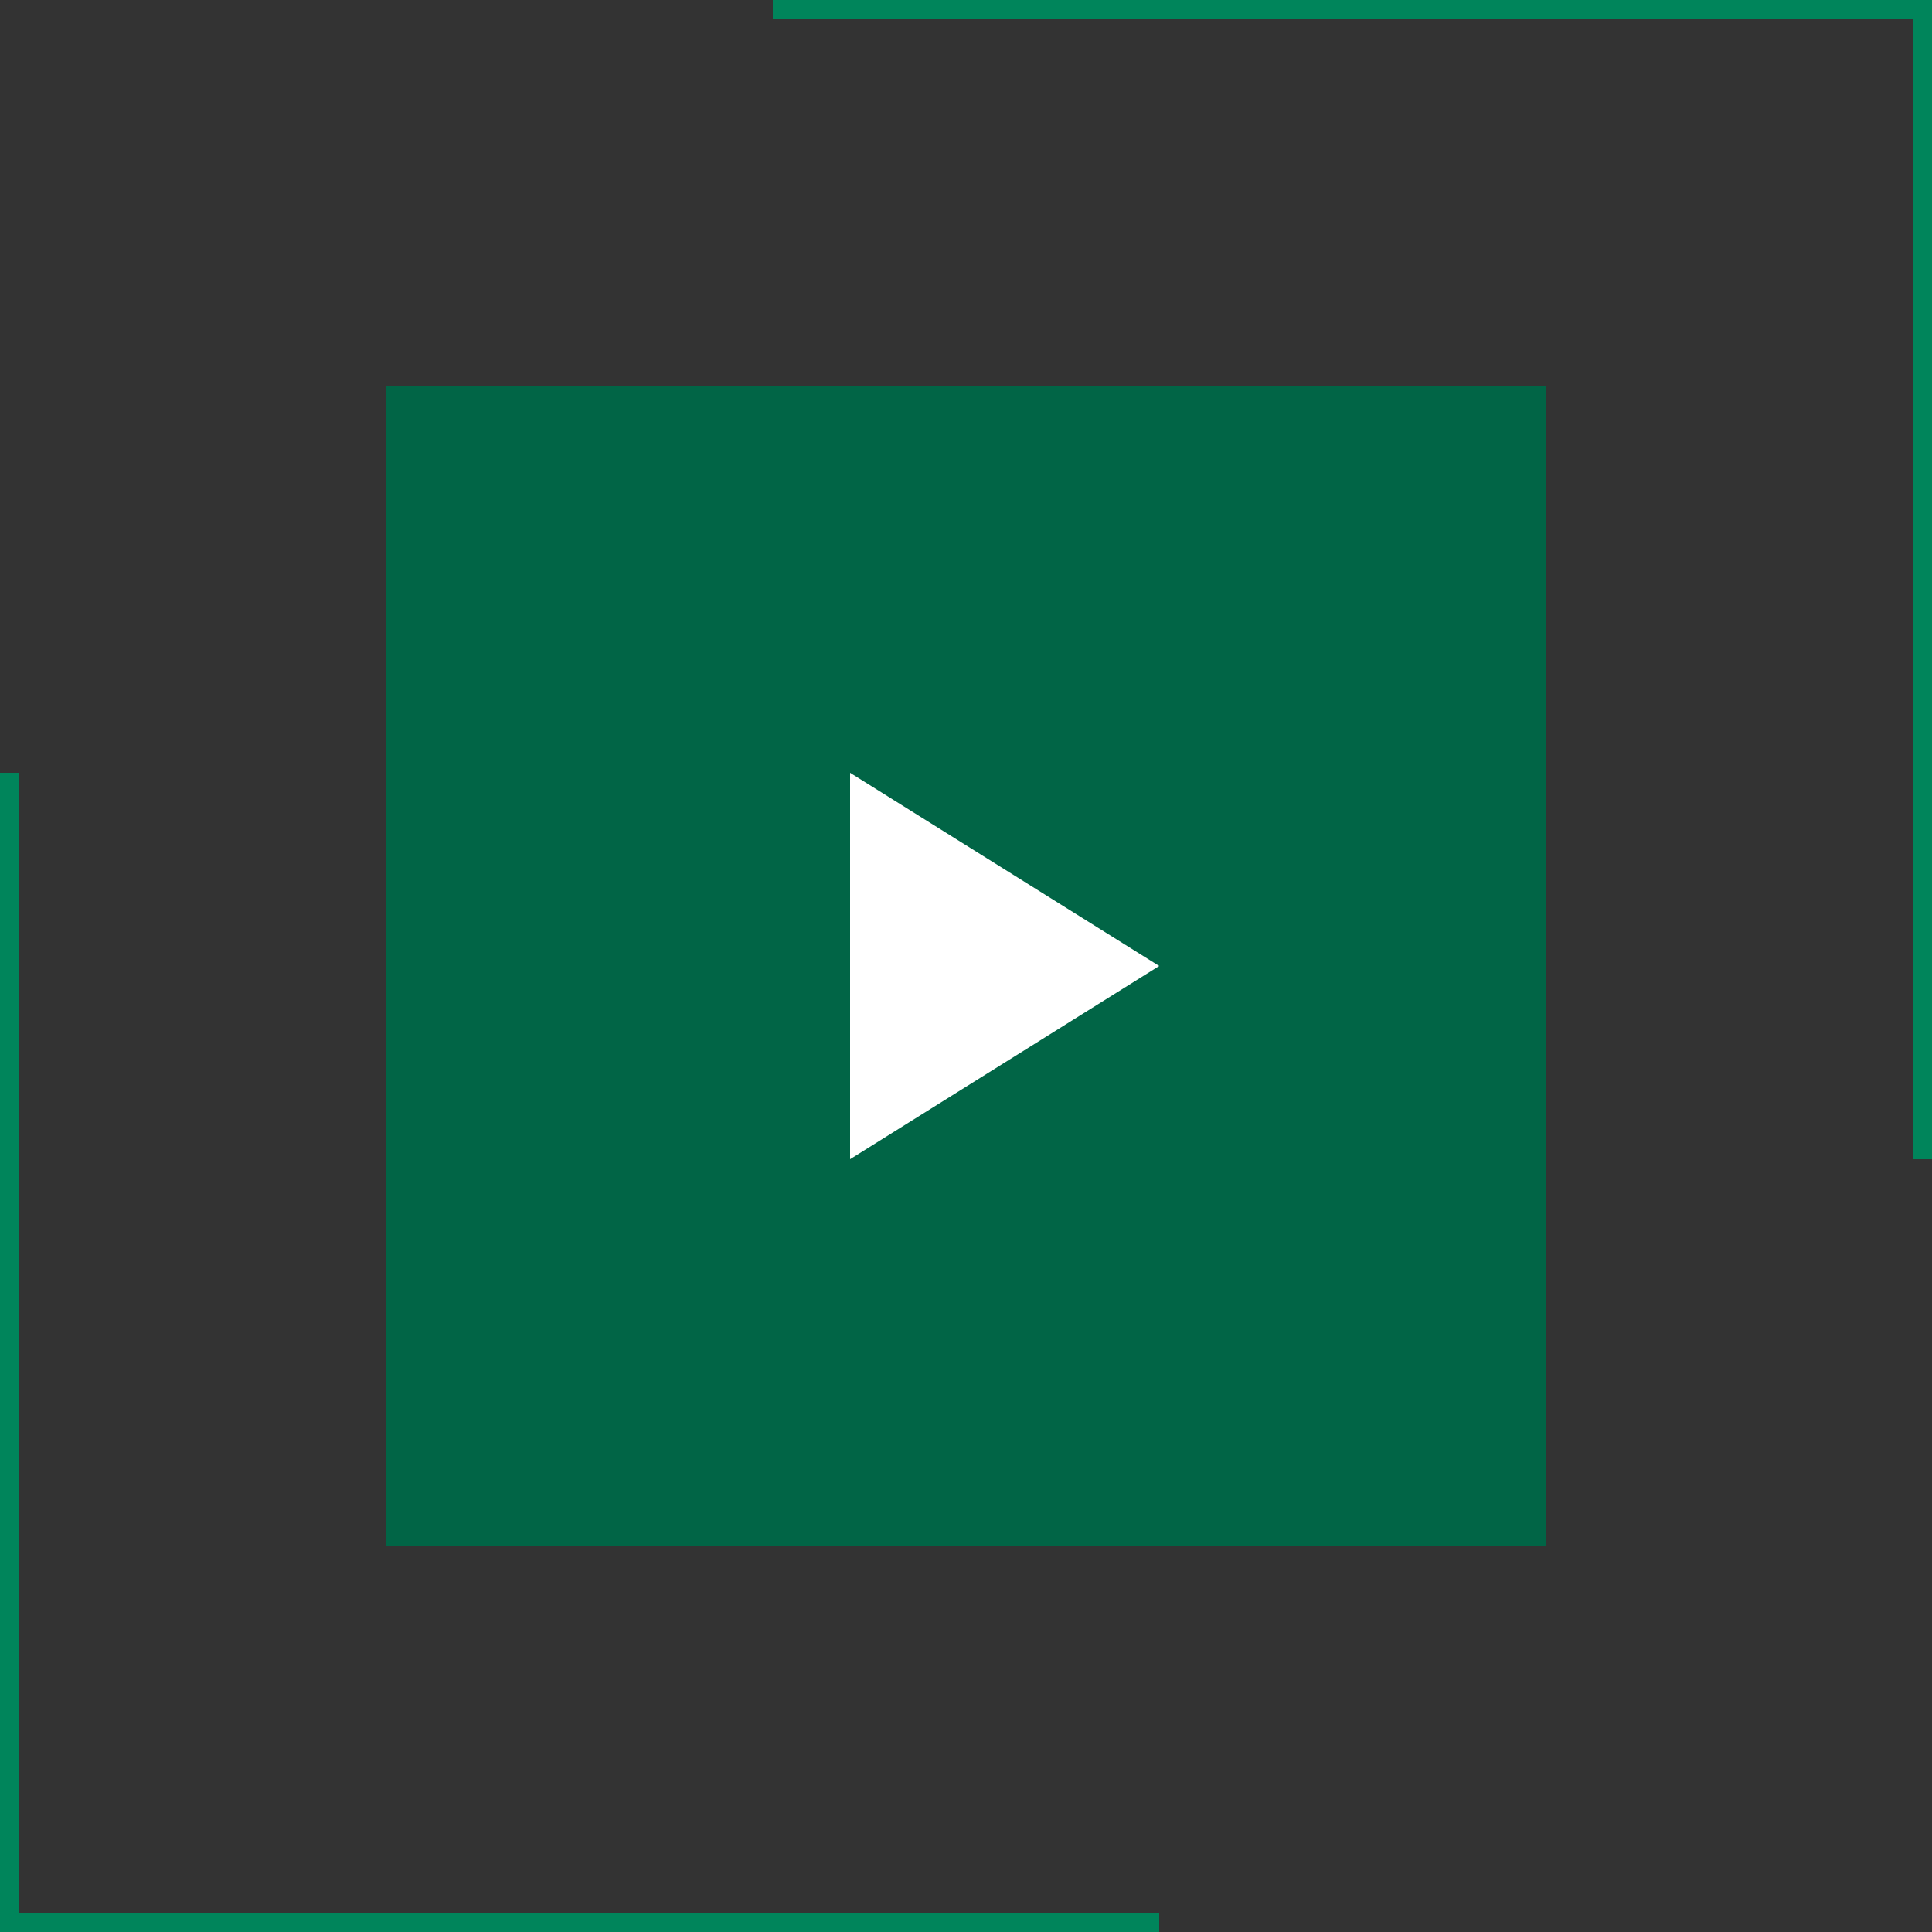
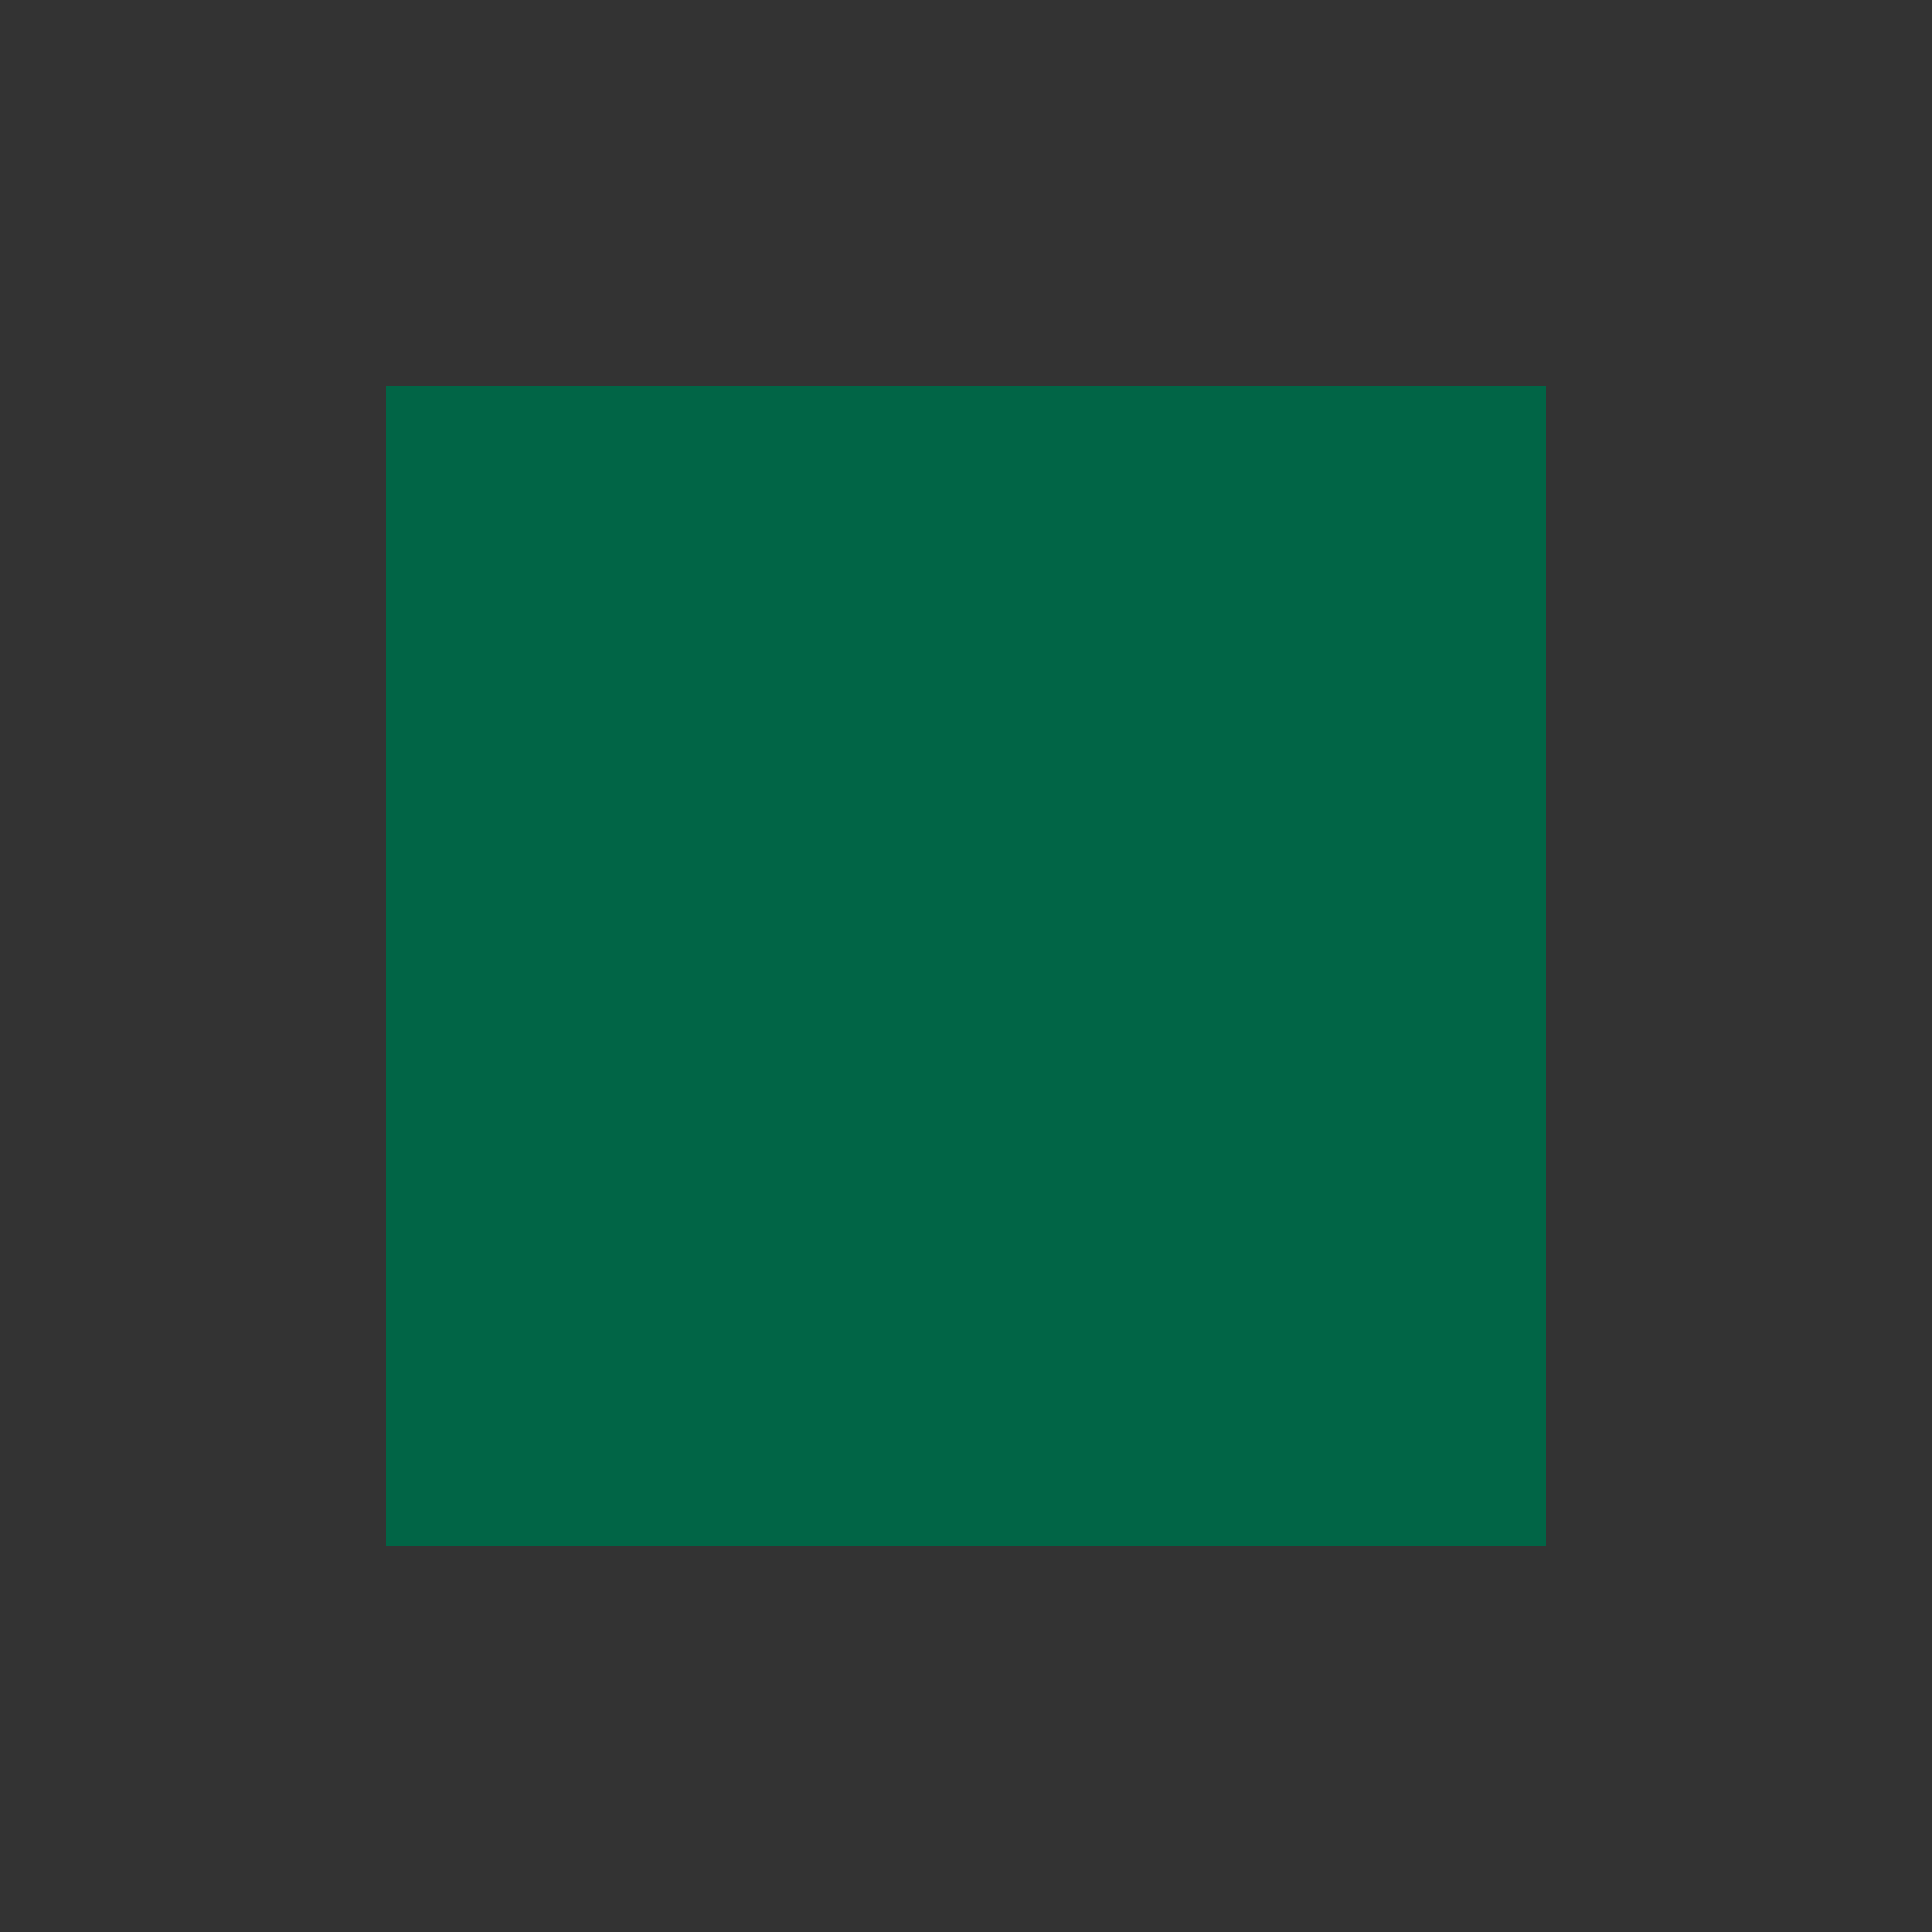
<svg xmlns="http://www.w3.org/2000/svg" version="1.1" id="Layer_1" x="0px" y="0px" viewBox="0 0 100 100" style="enable-background:new 0 0 100 100;" xml:space="preserve">
  <rect x="0" y="0" width="100" height="100" fill="#333333" stroke="none" />
  <style type="text/css">
	.st0{fill:#016546;}
	.st1{fill:#FFFFFF;}
	.st2{fill:#00855B;}
</style>
  <rect x="20" y="20" class="st0" width="60" height="60" />
-   <path class="st1" d="M44,60l16-10L44,40V60z" />
-   <polygon class="st2" points="99,0 40,0 40,1 99,1 99,60 100,60 100,1 100,0 " />
-   <polygon class="st2" points="1,99 1,40 0,40 0,99 0,100 1,100 60,100 60,99 " />
</svg>